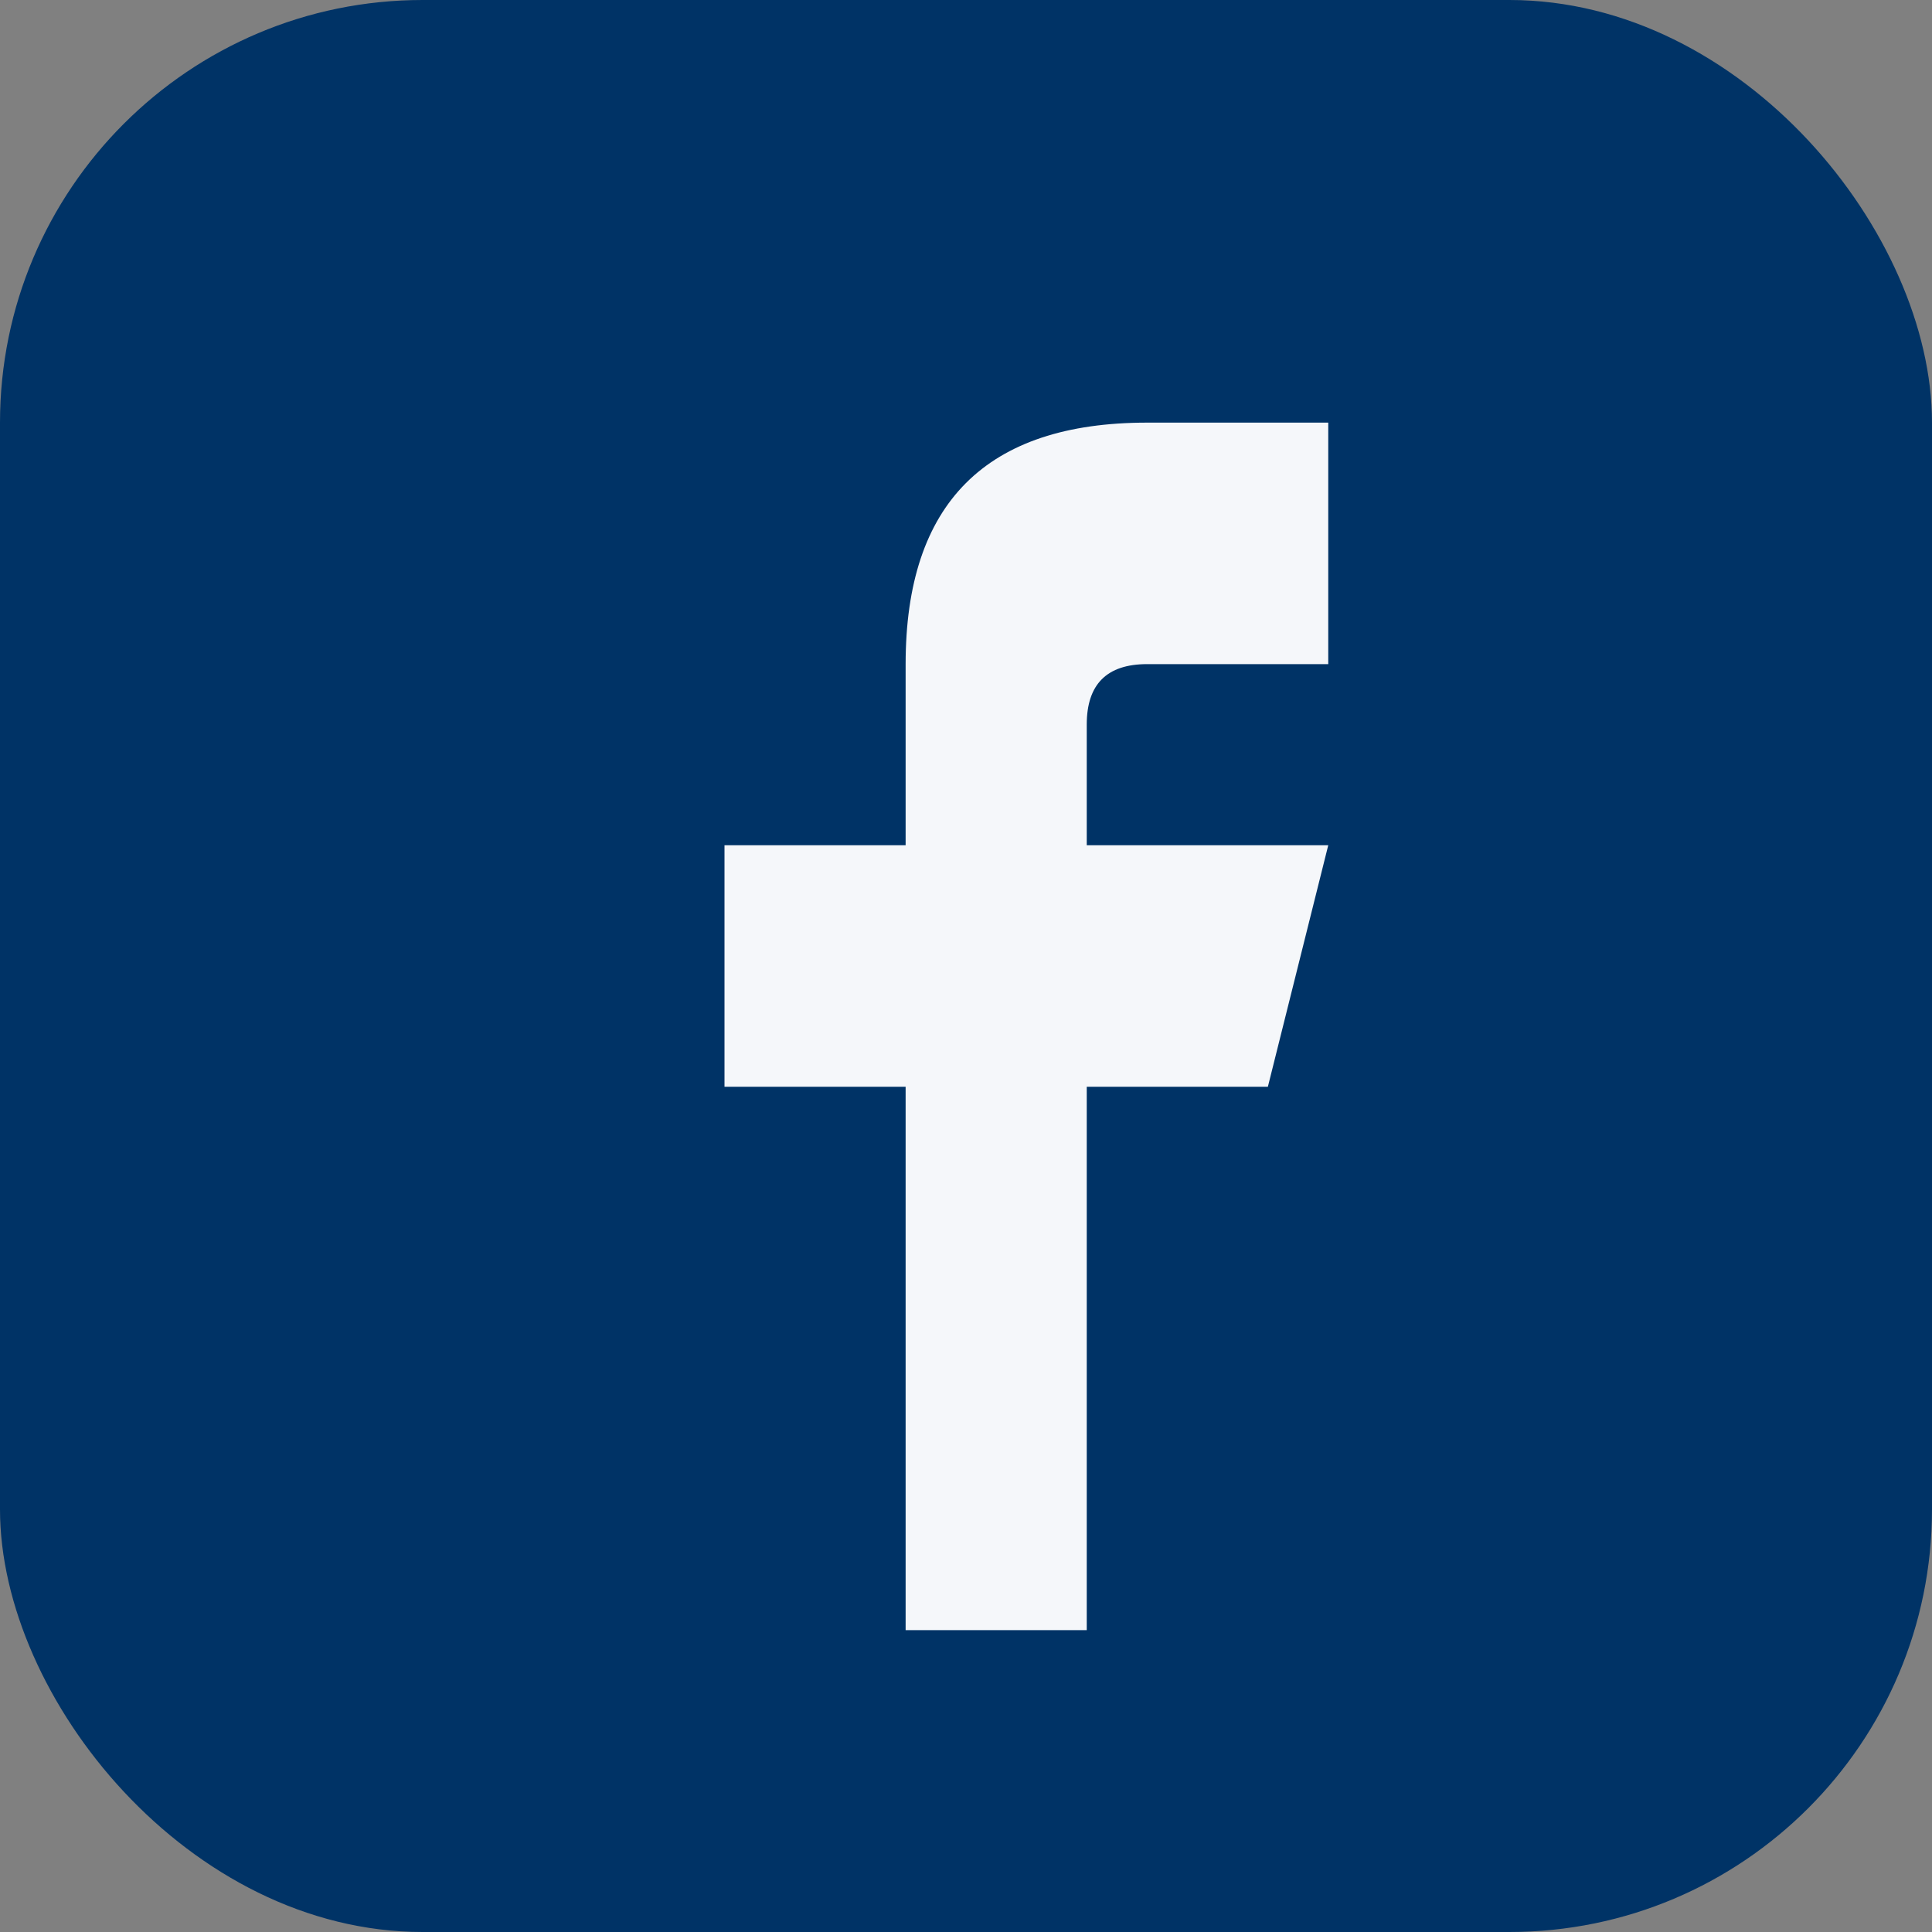
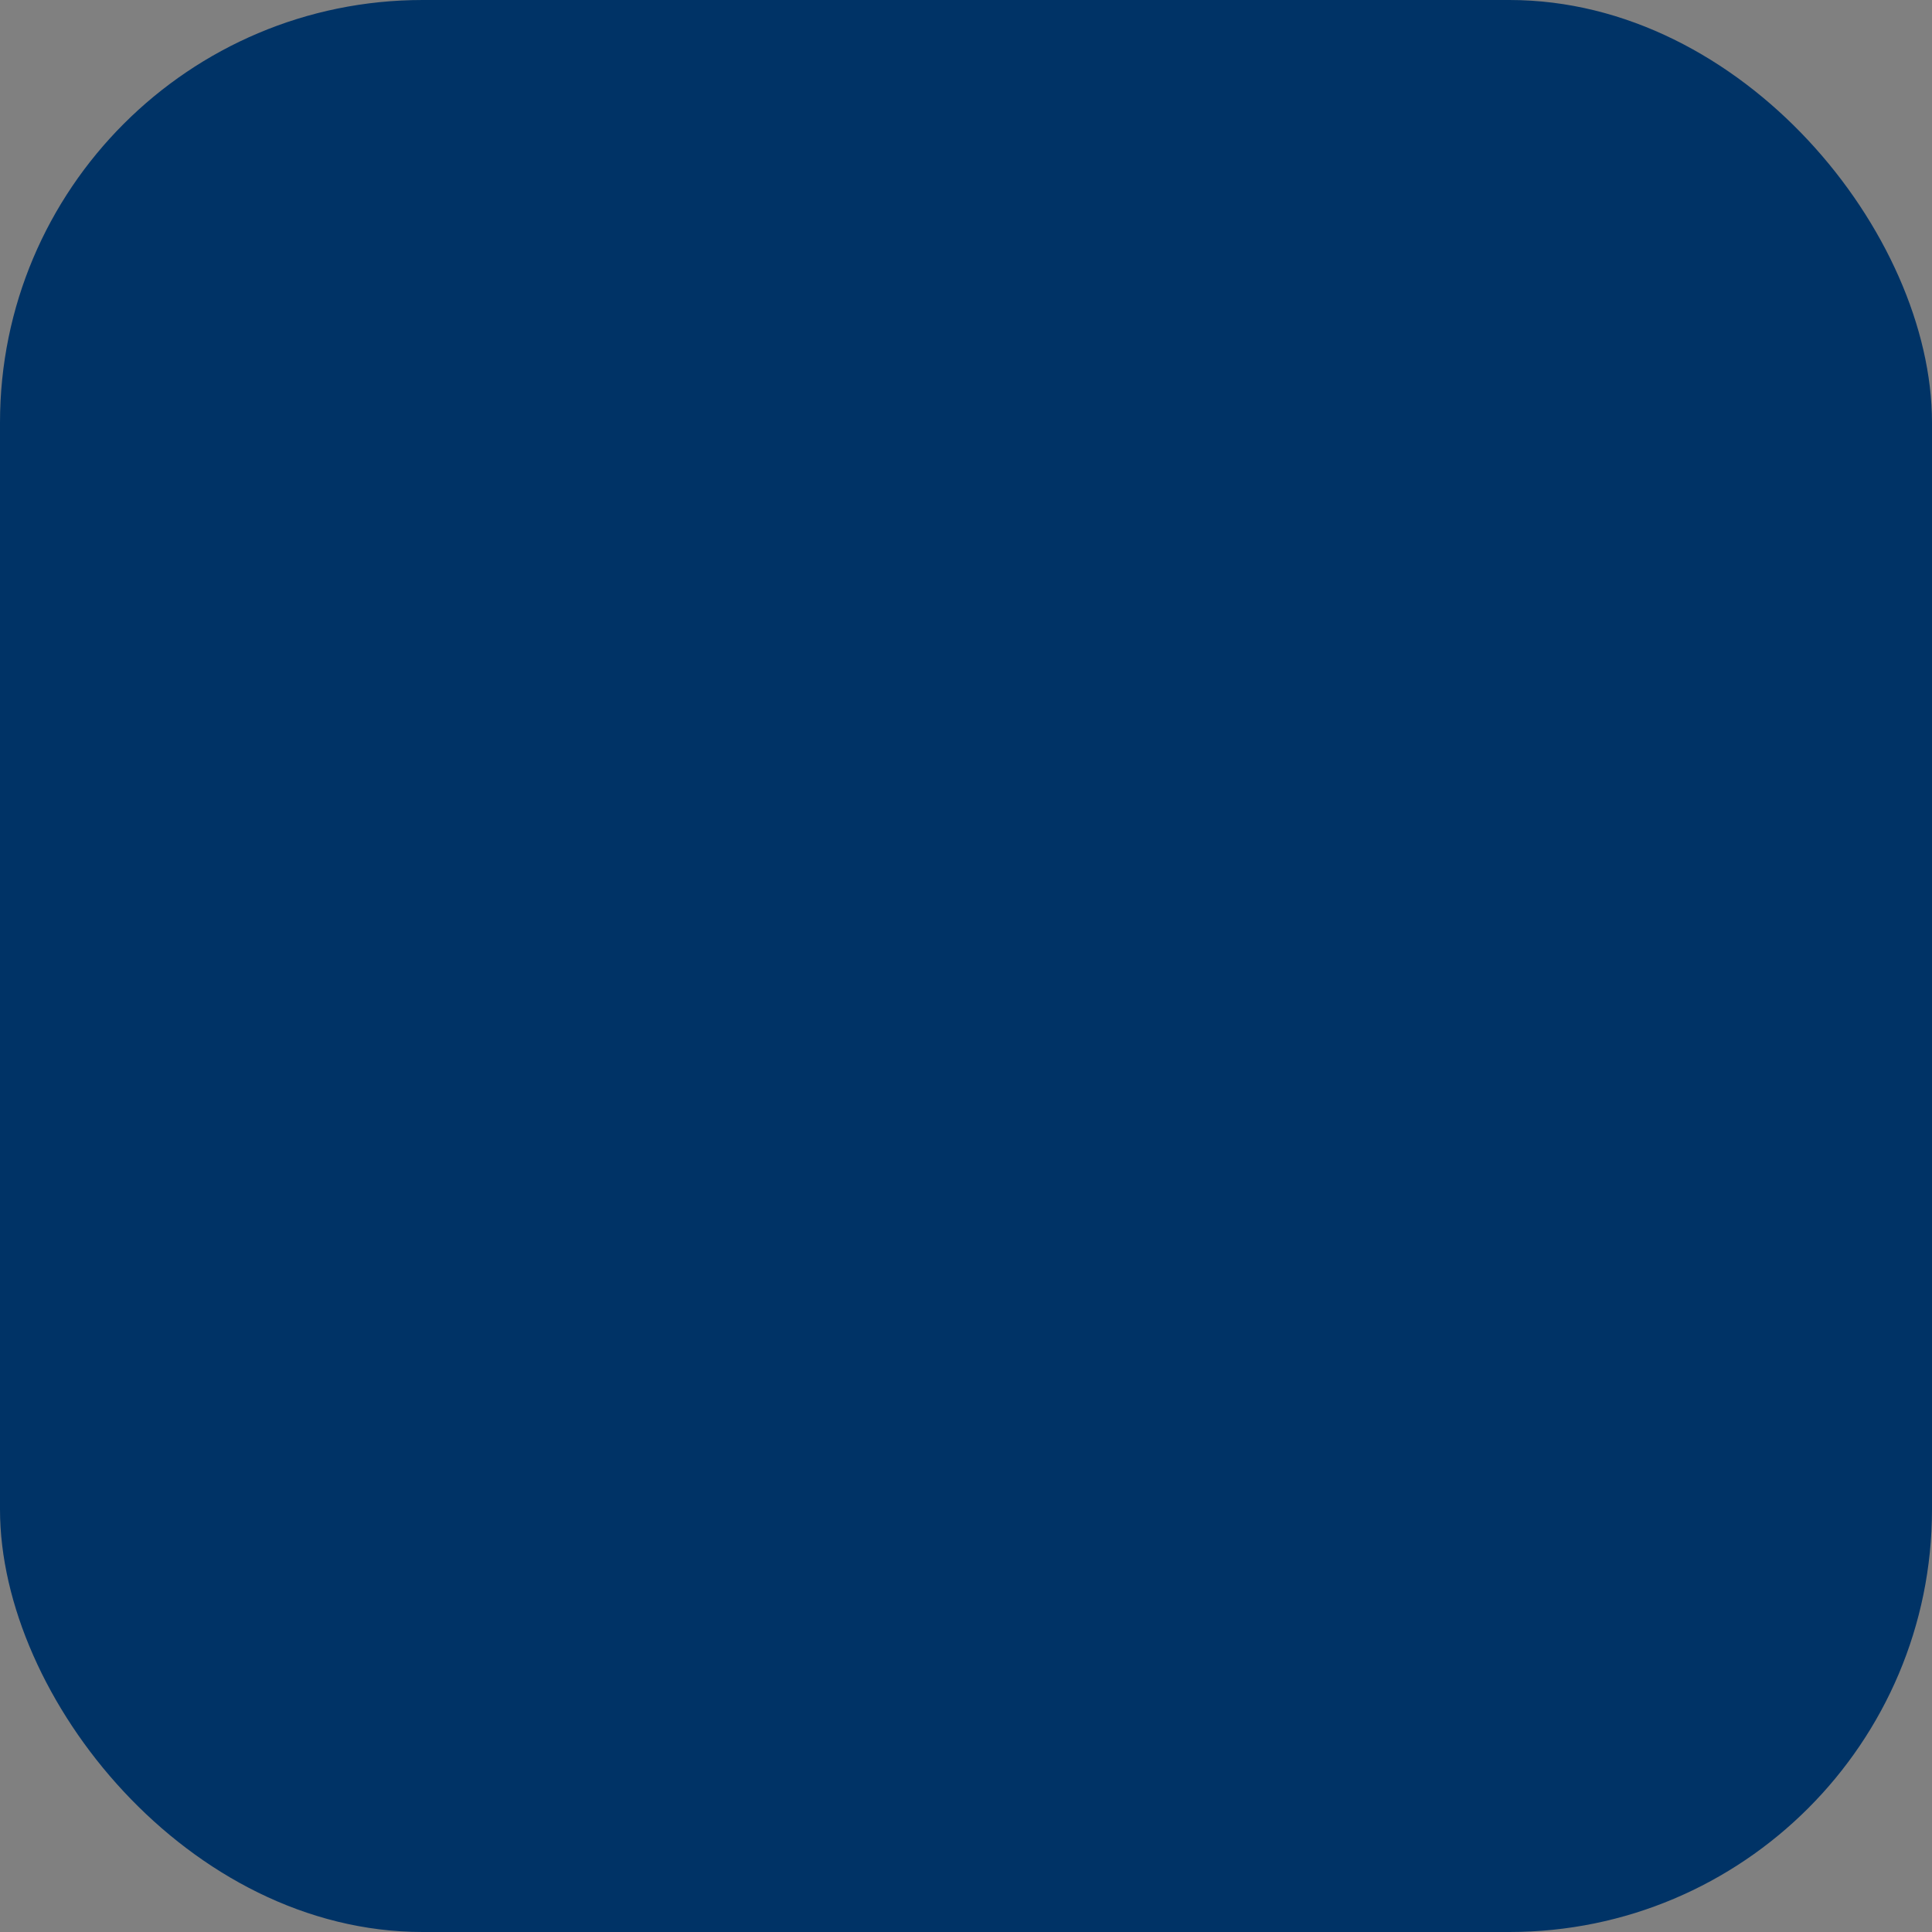
<svg xmlns="http://www.w3.org/2000/svg" width="32" height="32" viewBox="0 0 32 32">
  <rect x="0" y="0" width="32" height="32" fill="#808080" stroke="none" />
  <rect width="32" height="32" rx="7" fill="#003366" />
-   <path d="M18 27v-9h3l1-4h-4v-2q0-1 1-1h3V7h-3q-4 0-4 4v3h-3v4h3v9z" fill="#F5F7FA" />
</svg>